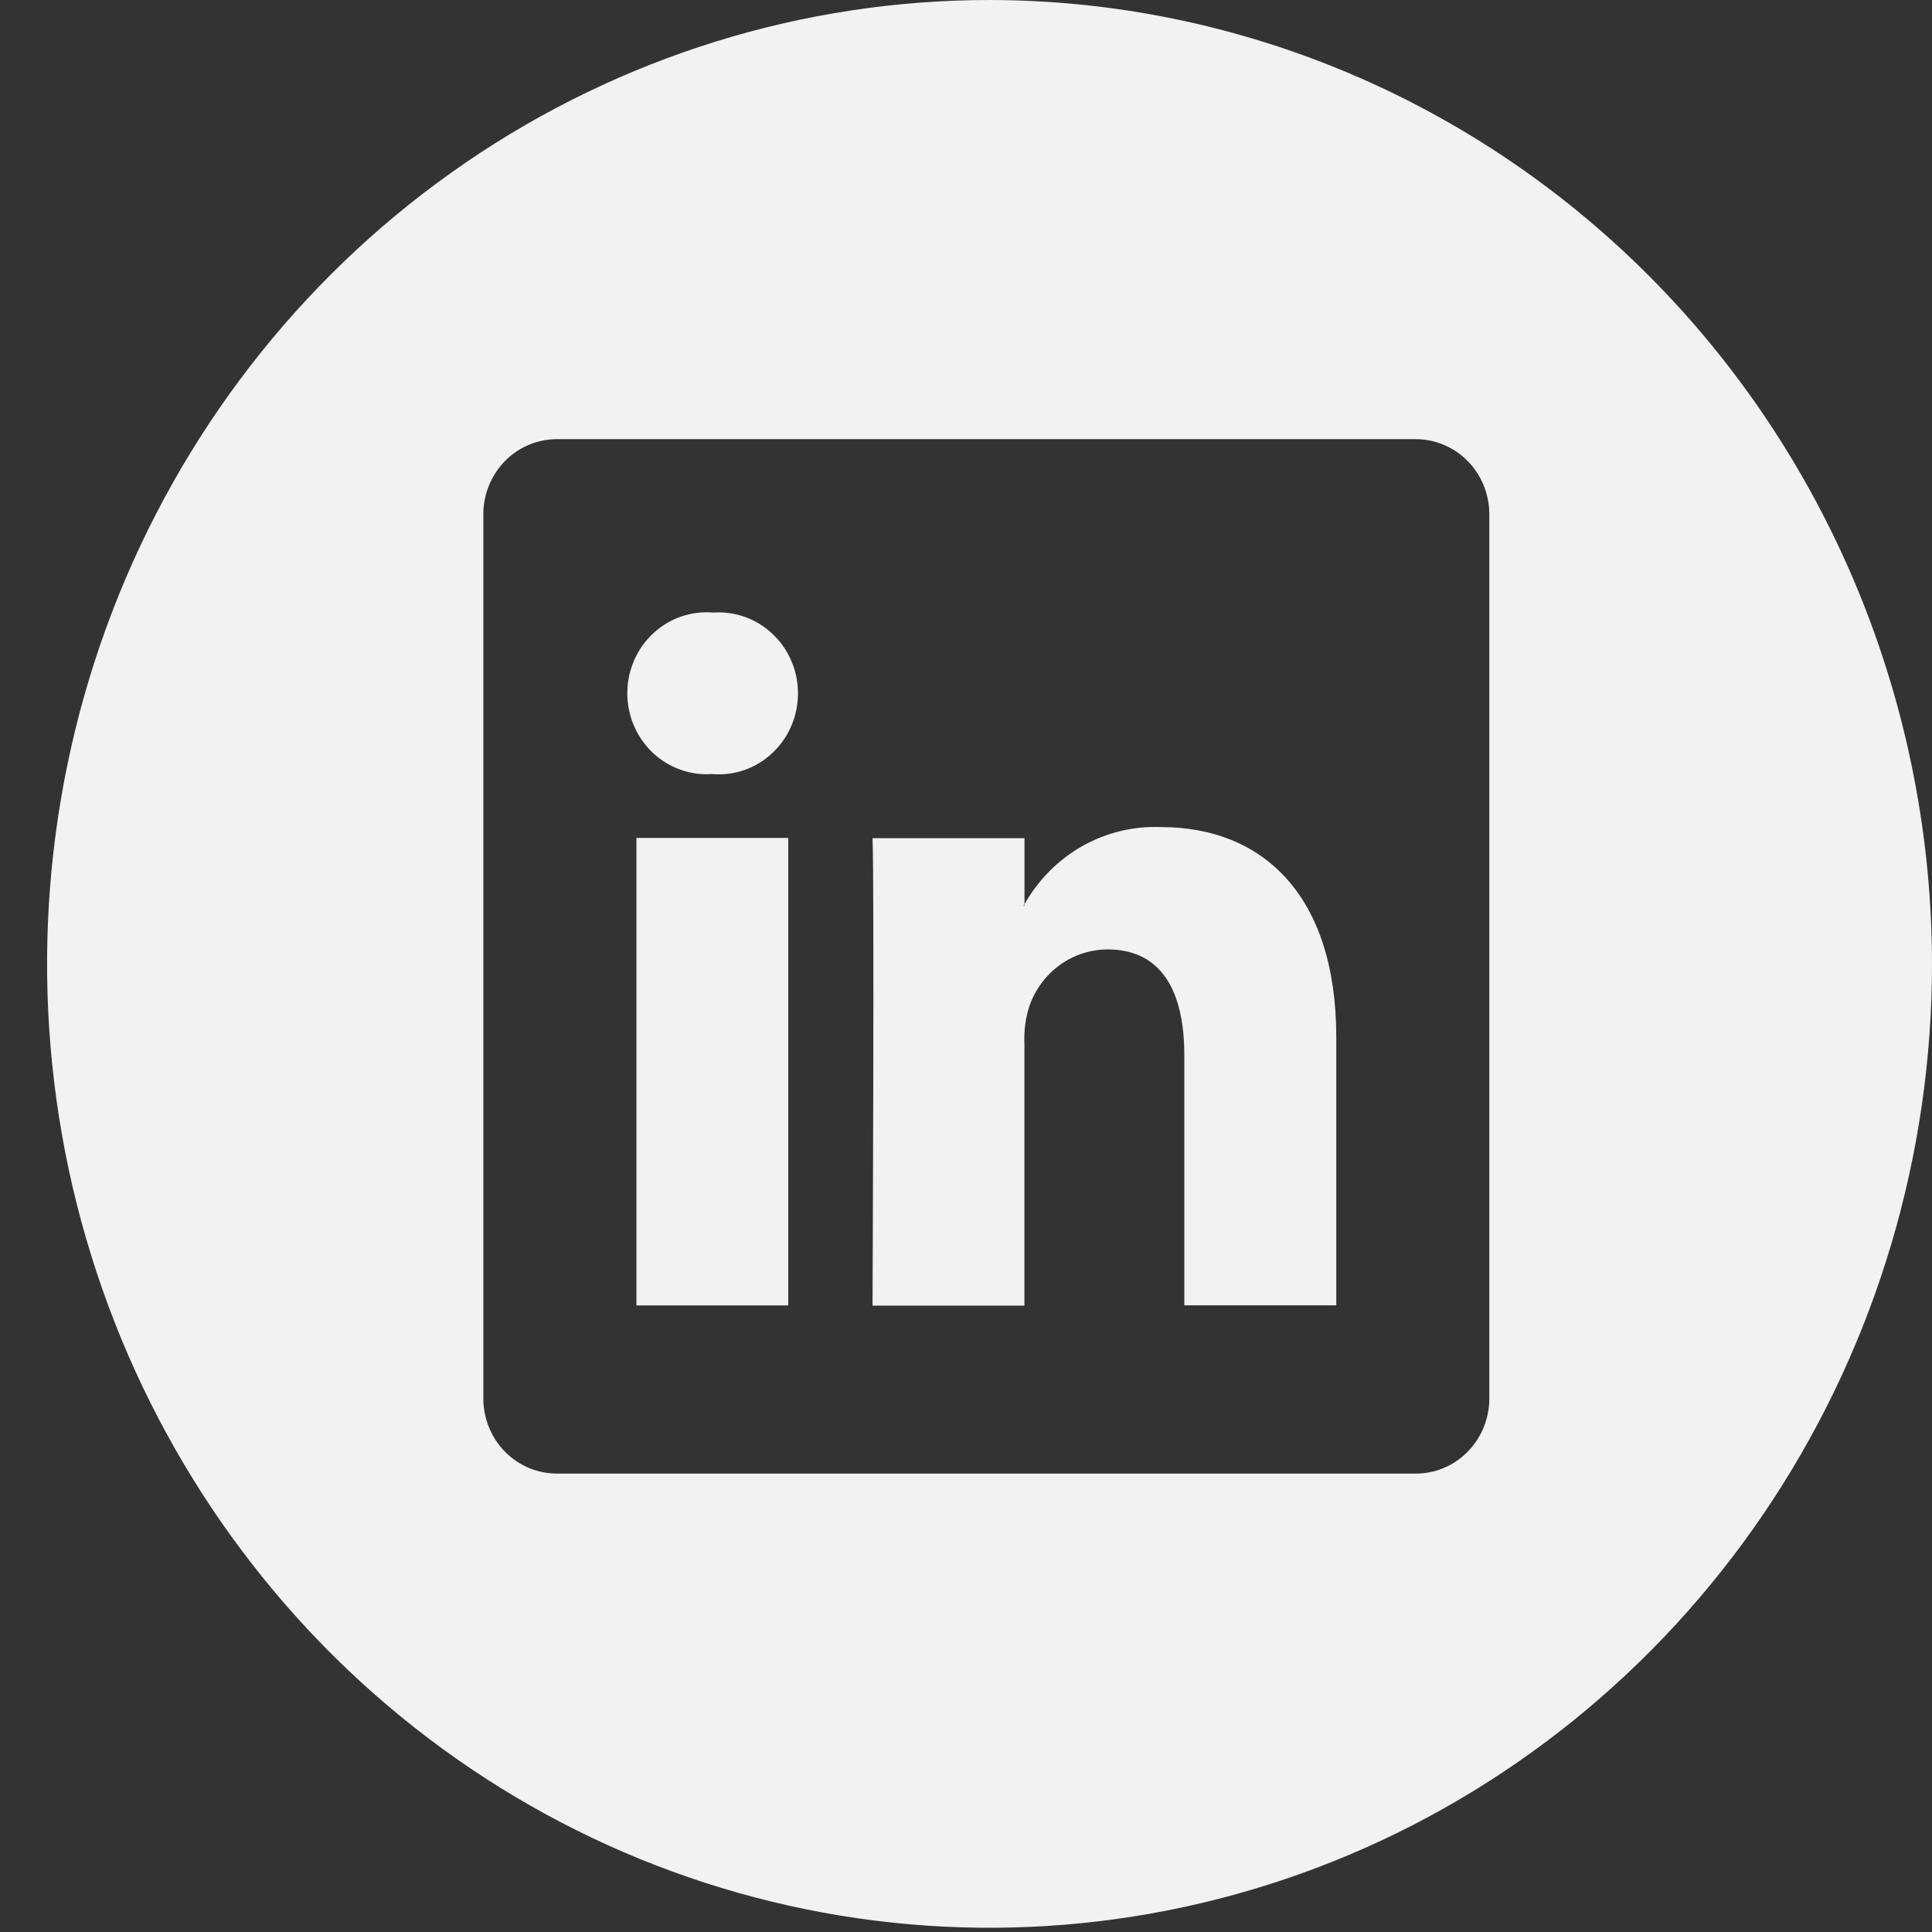
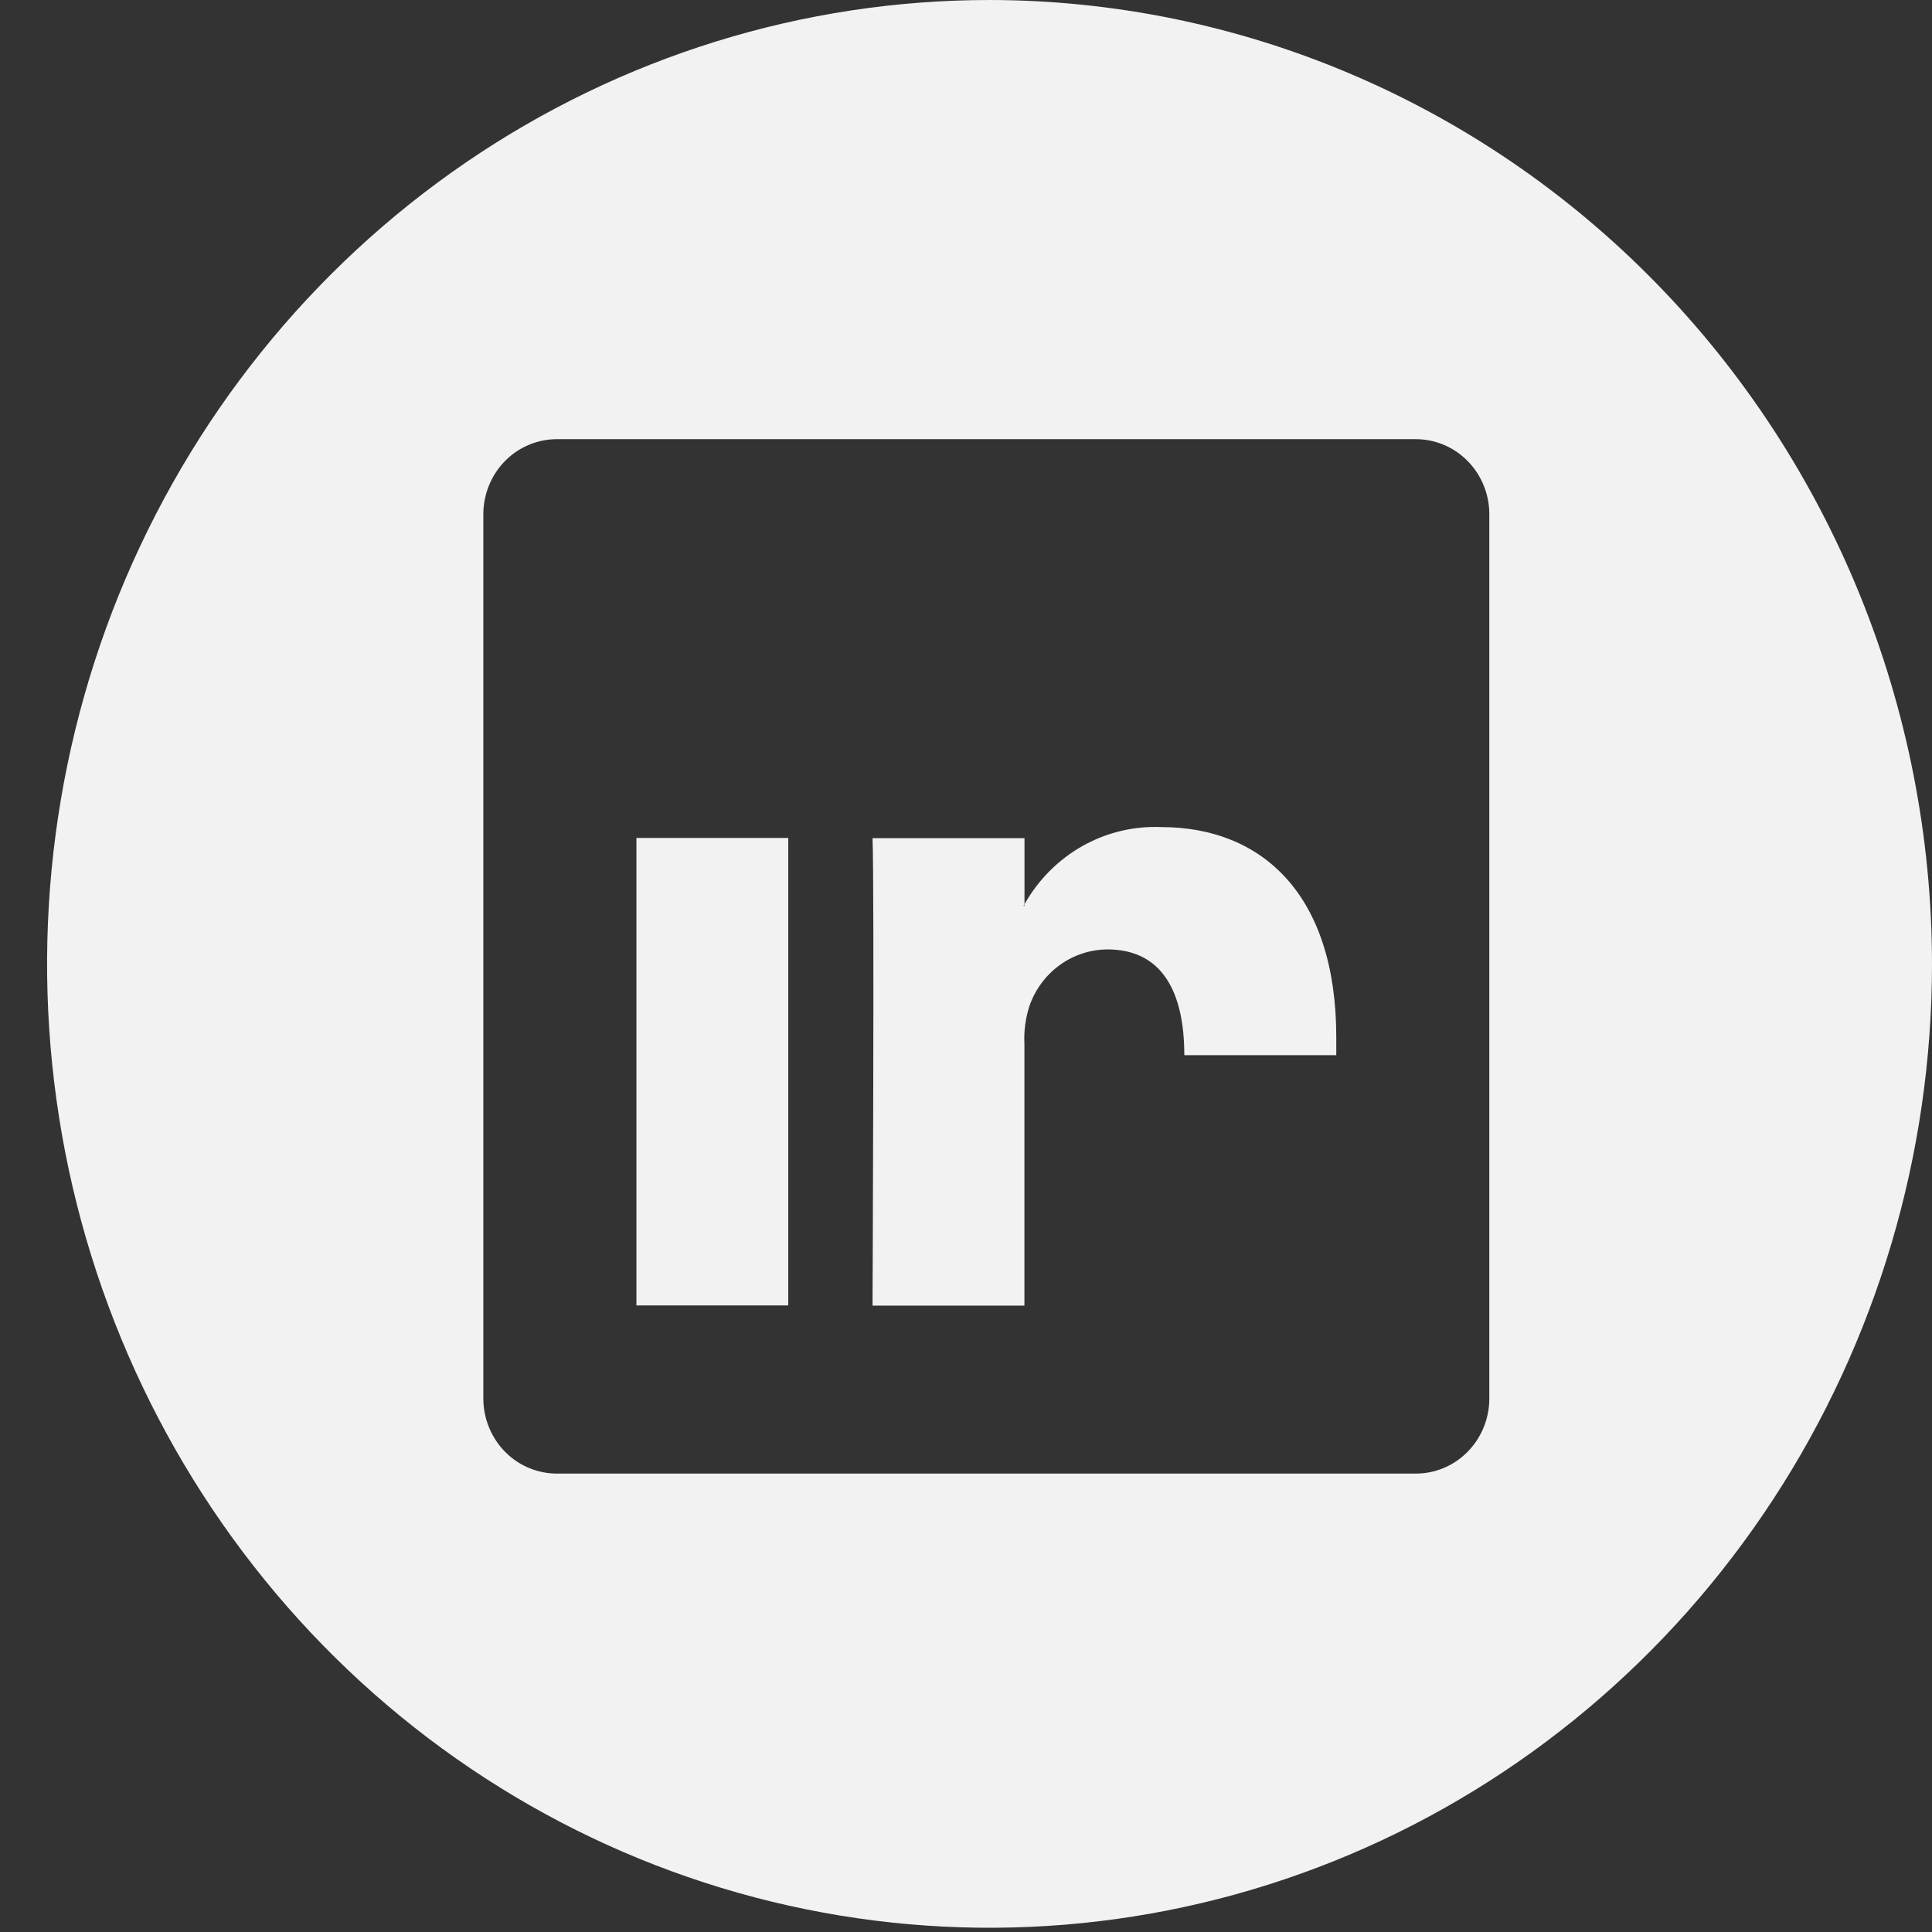
<svg xmlns="http://www.w3.org/2000/svg" width="29" height="29" viewBox="0 0 29 29" fill="none">
  <rect x="0" y="0" width="29" height="29" fill="#333333" stroke="none" />
  <g clip-path="url(#clip0_13436_31828)">
-     <path d="M17.432 12.415C17.019 12.397 16.608 12.496 16.246 12.7C15.884 12.905 15.584 13.207 15.378 13.573V12.581H13.097C13.126 13.237 13.097 19.598 13.097 19.598H15.377V15.674C15.367 15.481 15.392 15.288 15.451 15.104C15.536 14.856 15.695 14.641 15.904 14.488C16.114 14.335 16.364 14.253 16.622 14.251C17.447 14.251 17.777 14.894 17.777 15.839V19.593H20.058V15.569C20.058 13.414 18.931 12.415 17.432 12.415ZM15.377 13.597H15.362C15.367 13.59 15.372 13.582 15.377 13.573V13.597Z" fill="#F2F2F2" />
+     <path d="M17.432 12.415C17.019 12.397 16.608 12.496 16.246 12.7C15.884 12.905 15.584 13.207 15.378 13.573V12.581H13.097C13.126 13.237 13.097 19.598 13.097 19.598H15.377V15.674C15.367 15.481 15.392 15.288 15.451 15.104C15.536 14.856 15.695 14.641 15.904 14.488C16.114 14.335 16.364 14.253 16.622 14.251C17.447 14.251 17.777 14.894 17.777 15.839H20.058V15.569C20.058 13.414 18.931 12.415 17.432 12.415ZM15.377 13.597H15.362C15.367 13.59 15.372 13.582 15.377 13.573V13.597Z" fill="#F2F2F2" />
    <path d="M11.832 12.578H9.553V19.595H11.832V12.578Z" fill="#F2F2F2" />
    <path d="M14.853 0C12.055 0 9.32 0.849 6.994 2.438C4.667 4.028 2.854 6.288 1.783 8.931C0.713 11.575 0.433 14.484 0.978 17.291C1.524 20.097 2.872 22.675 4.85 24.699C6.828 26.722 9.349 28.1 12.093 28.658C14.838 29.217 17.682 28.93 20.267 27.835C22.852 26.74 25.061 24.886 26.616 22.506C28.17 20.127 29 17.33 29 14.468C28.996 10.632 27.504 6.955 24.852 4.242C22.2 1.53 18.604 0.004 14.853 0V0ZM22.355 21.012C22.35 21.31 22.229 21.594 22.02 21.801C21.811 22.009 21.53 22.123 21.238 22.119H8.371C8.08 22.122 7.799 22.008 7.59 21.801C7.381 21.593 7.261 21.31 7.255 21.012V7.699C7.261 7.401 7.381 7.118 7.59 6.91C7.799 6.703 8.08 6.589 8.371 6.592H21.238C21.53 6.589 21.811 6.703 22.02 6.91C22.229 7.117 22.35 7.401 22.355 7.699V21.012Z" fill="#F2F2F2" />
-     <path d="M10.708 9.195C10.545 9.181 10.381 9.201 10.226 9.254C10.071 9.307 9.928 9.393 9.807 9.505C9.686 9.617 9.588 9.754 9.521 9.906C9.454 10.059 9.418 10.223 9.416 10.391C9.414 10.558 9.446 10.724 9.509 10.878C9.573 11.032 9.667 11.171 9.785 11.287C9.904 11.402 10.044 11.491 10.198 11.548C10.351 11.605 10.515 11.63 10.678 11.619H10.693C10.856 11.633 11.02 11.612 11.175 11.558C11.33 11.504 11.472 11.417 11.592 11.304C11.713 11.191 11.81 11.054 11.876 10.901C11.942 10.748 11.977 10.583 11.978 10.415C11.979 10.248 11.947 10.082 11.882 9.929C11.818 9.775 11.723 9.636 11.603 9.522C11.484 9.407 11.343 9.319 11.189 9.263C11.035 9.207 10.871 9.184 10.708 9.195V9.195Z" fill="#F2F2F2" />
  </g>
  <defs>
    <clipPath id="clip0_13436_31828">
      <rect width="28.293" height="28.936" fill="white" transform="translate(0.707)" />
    </clipPath>
  </defs>
</svg>